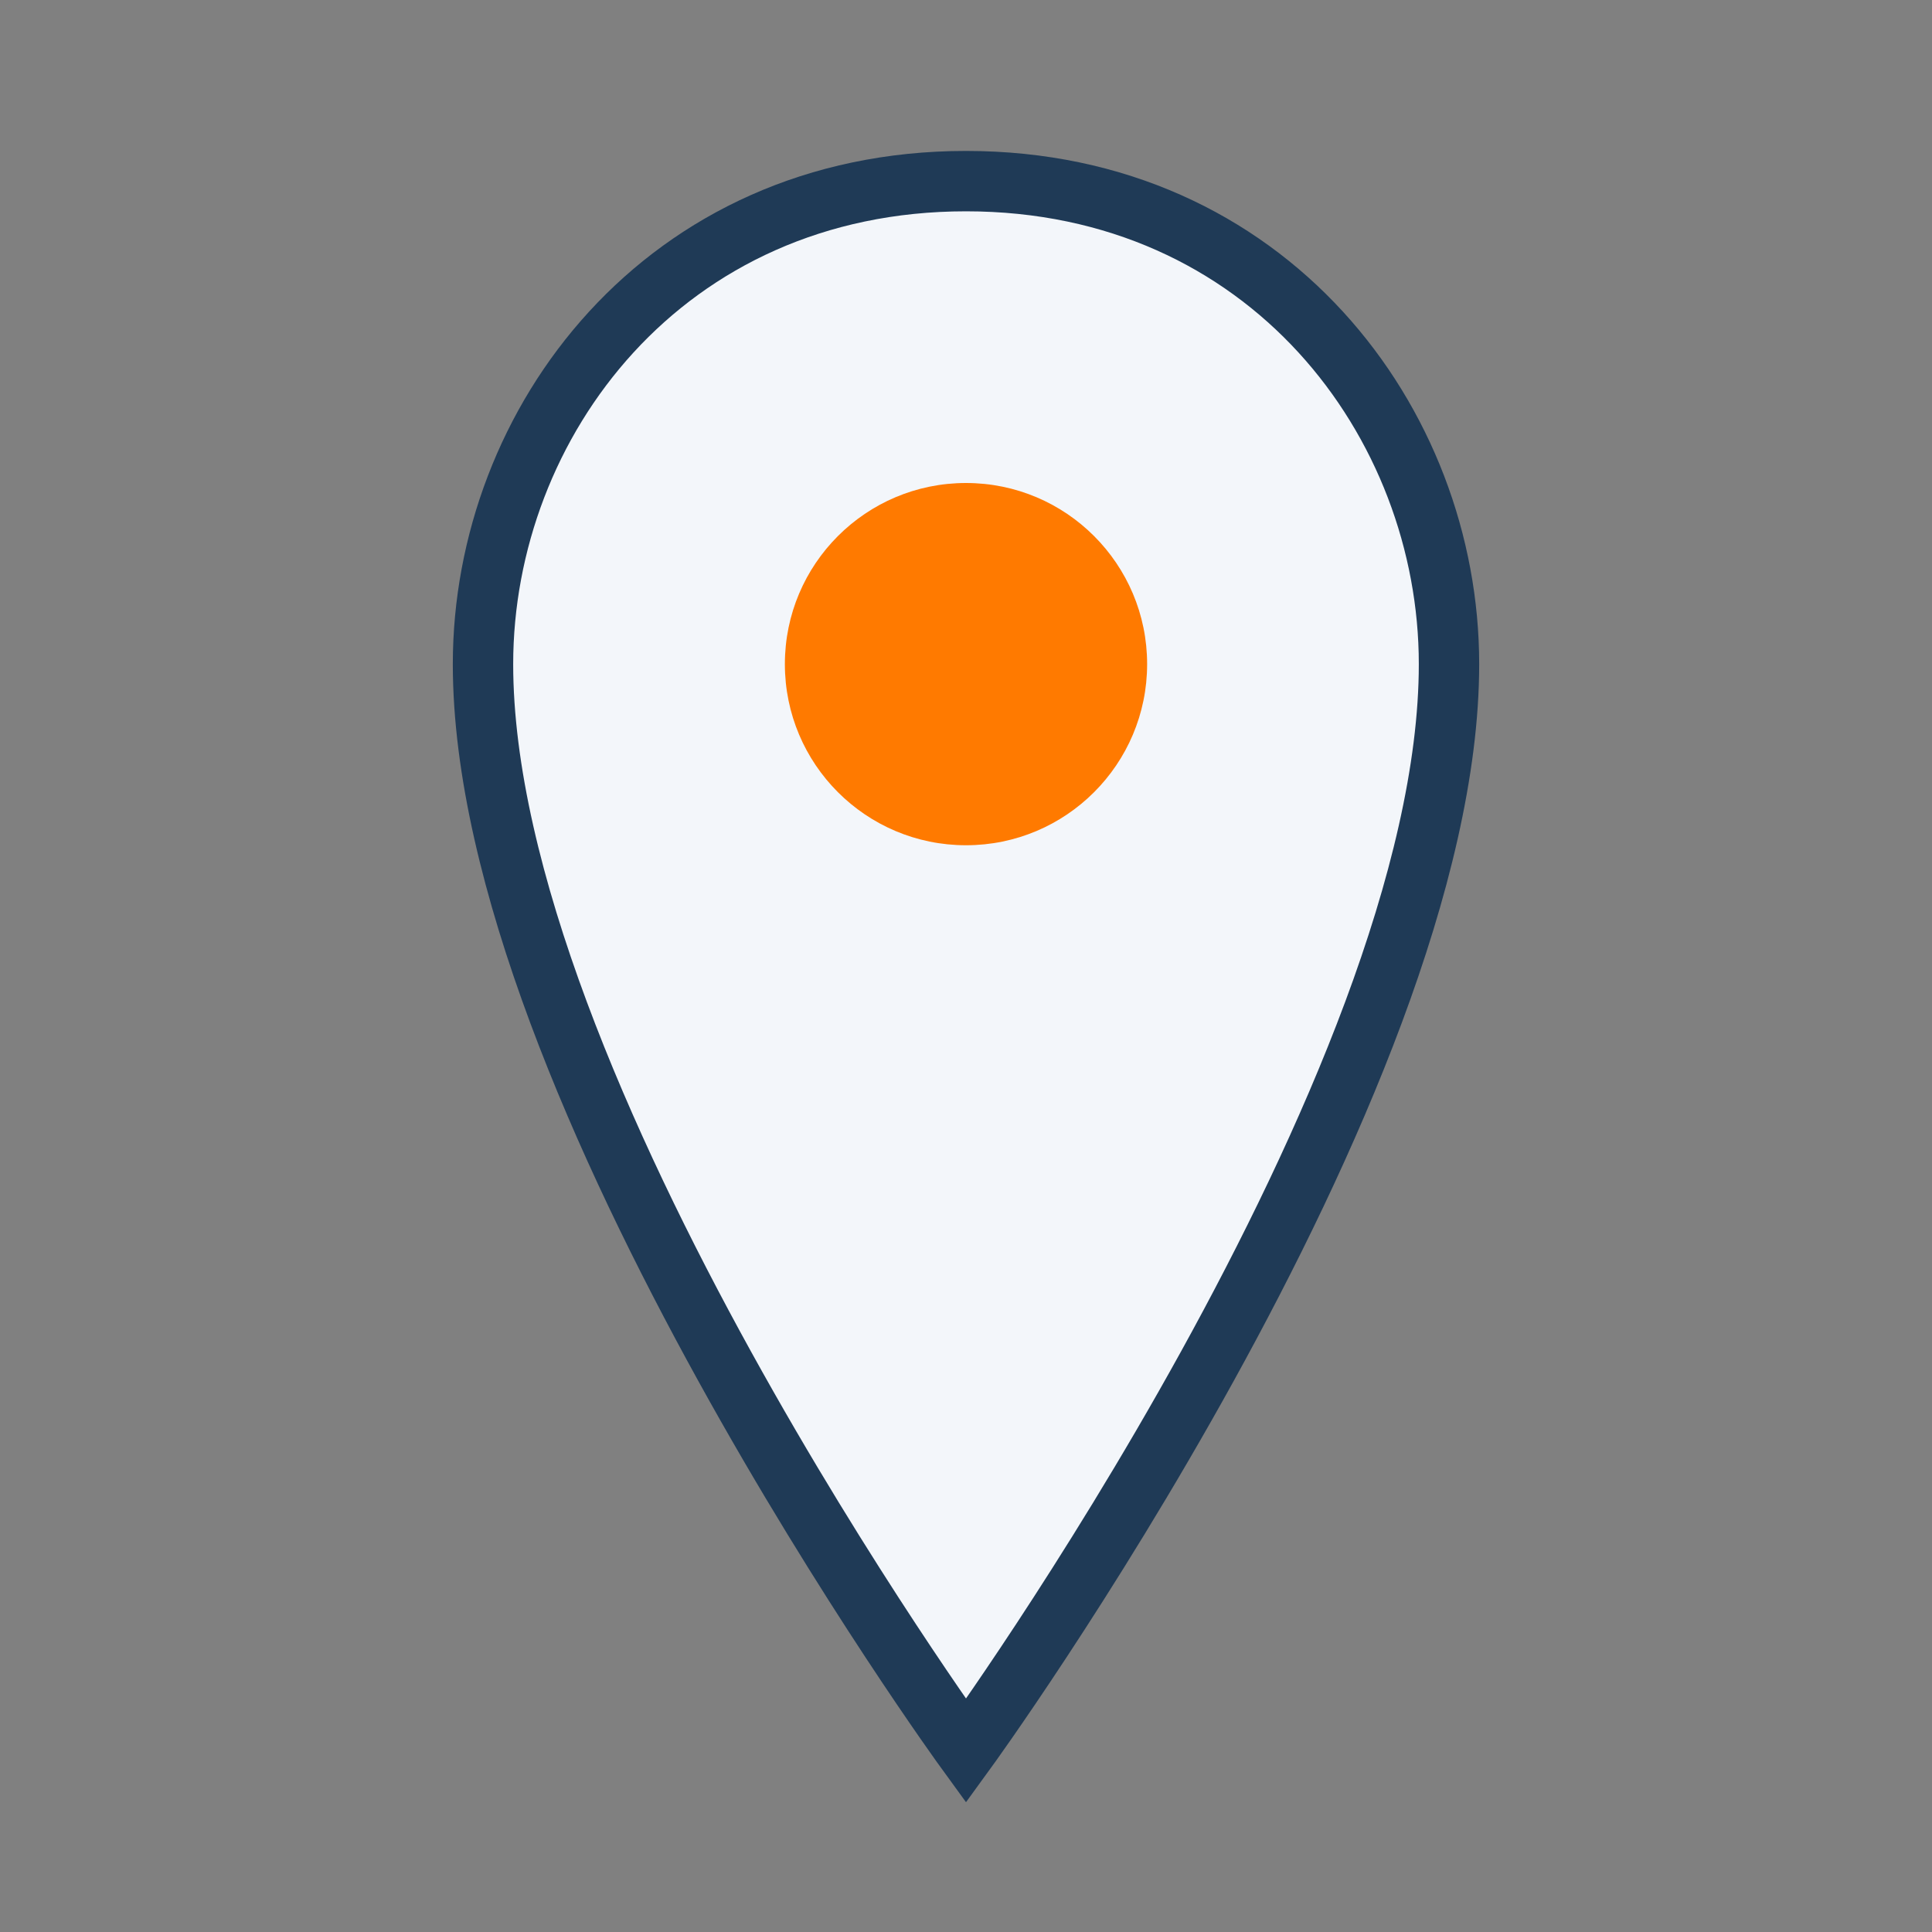
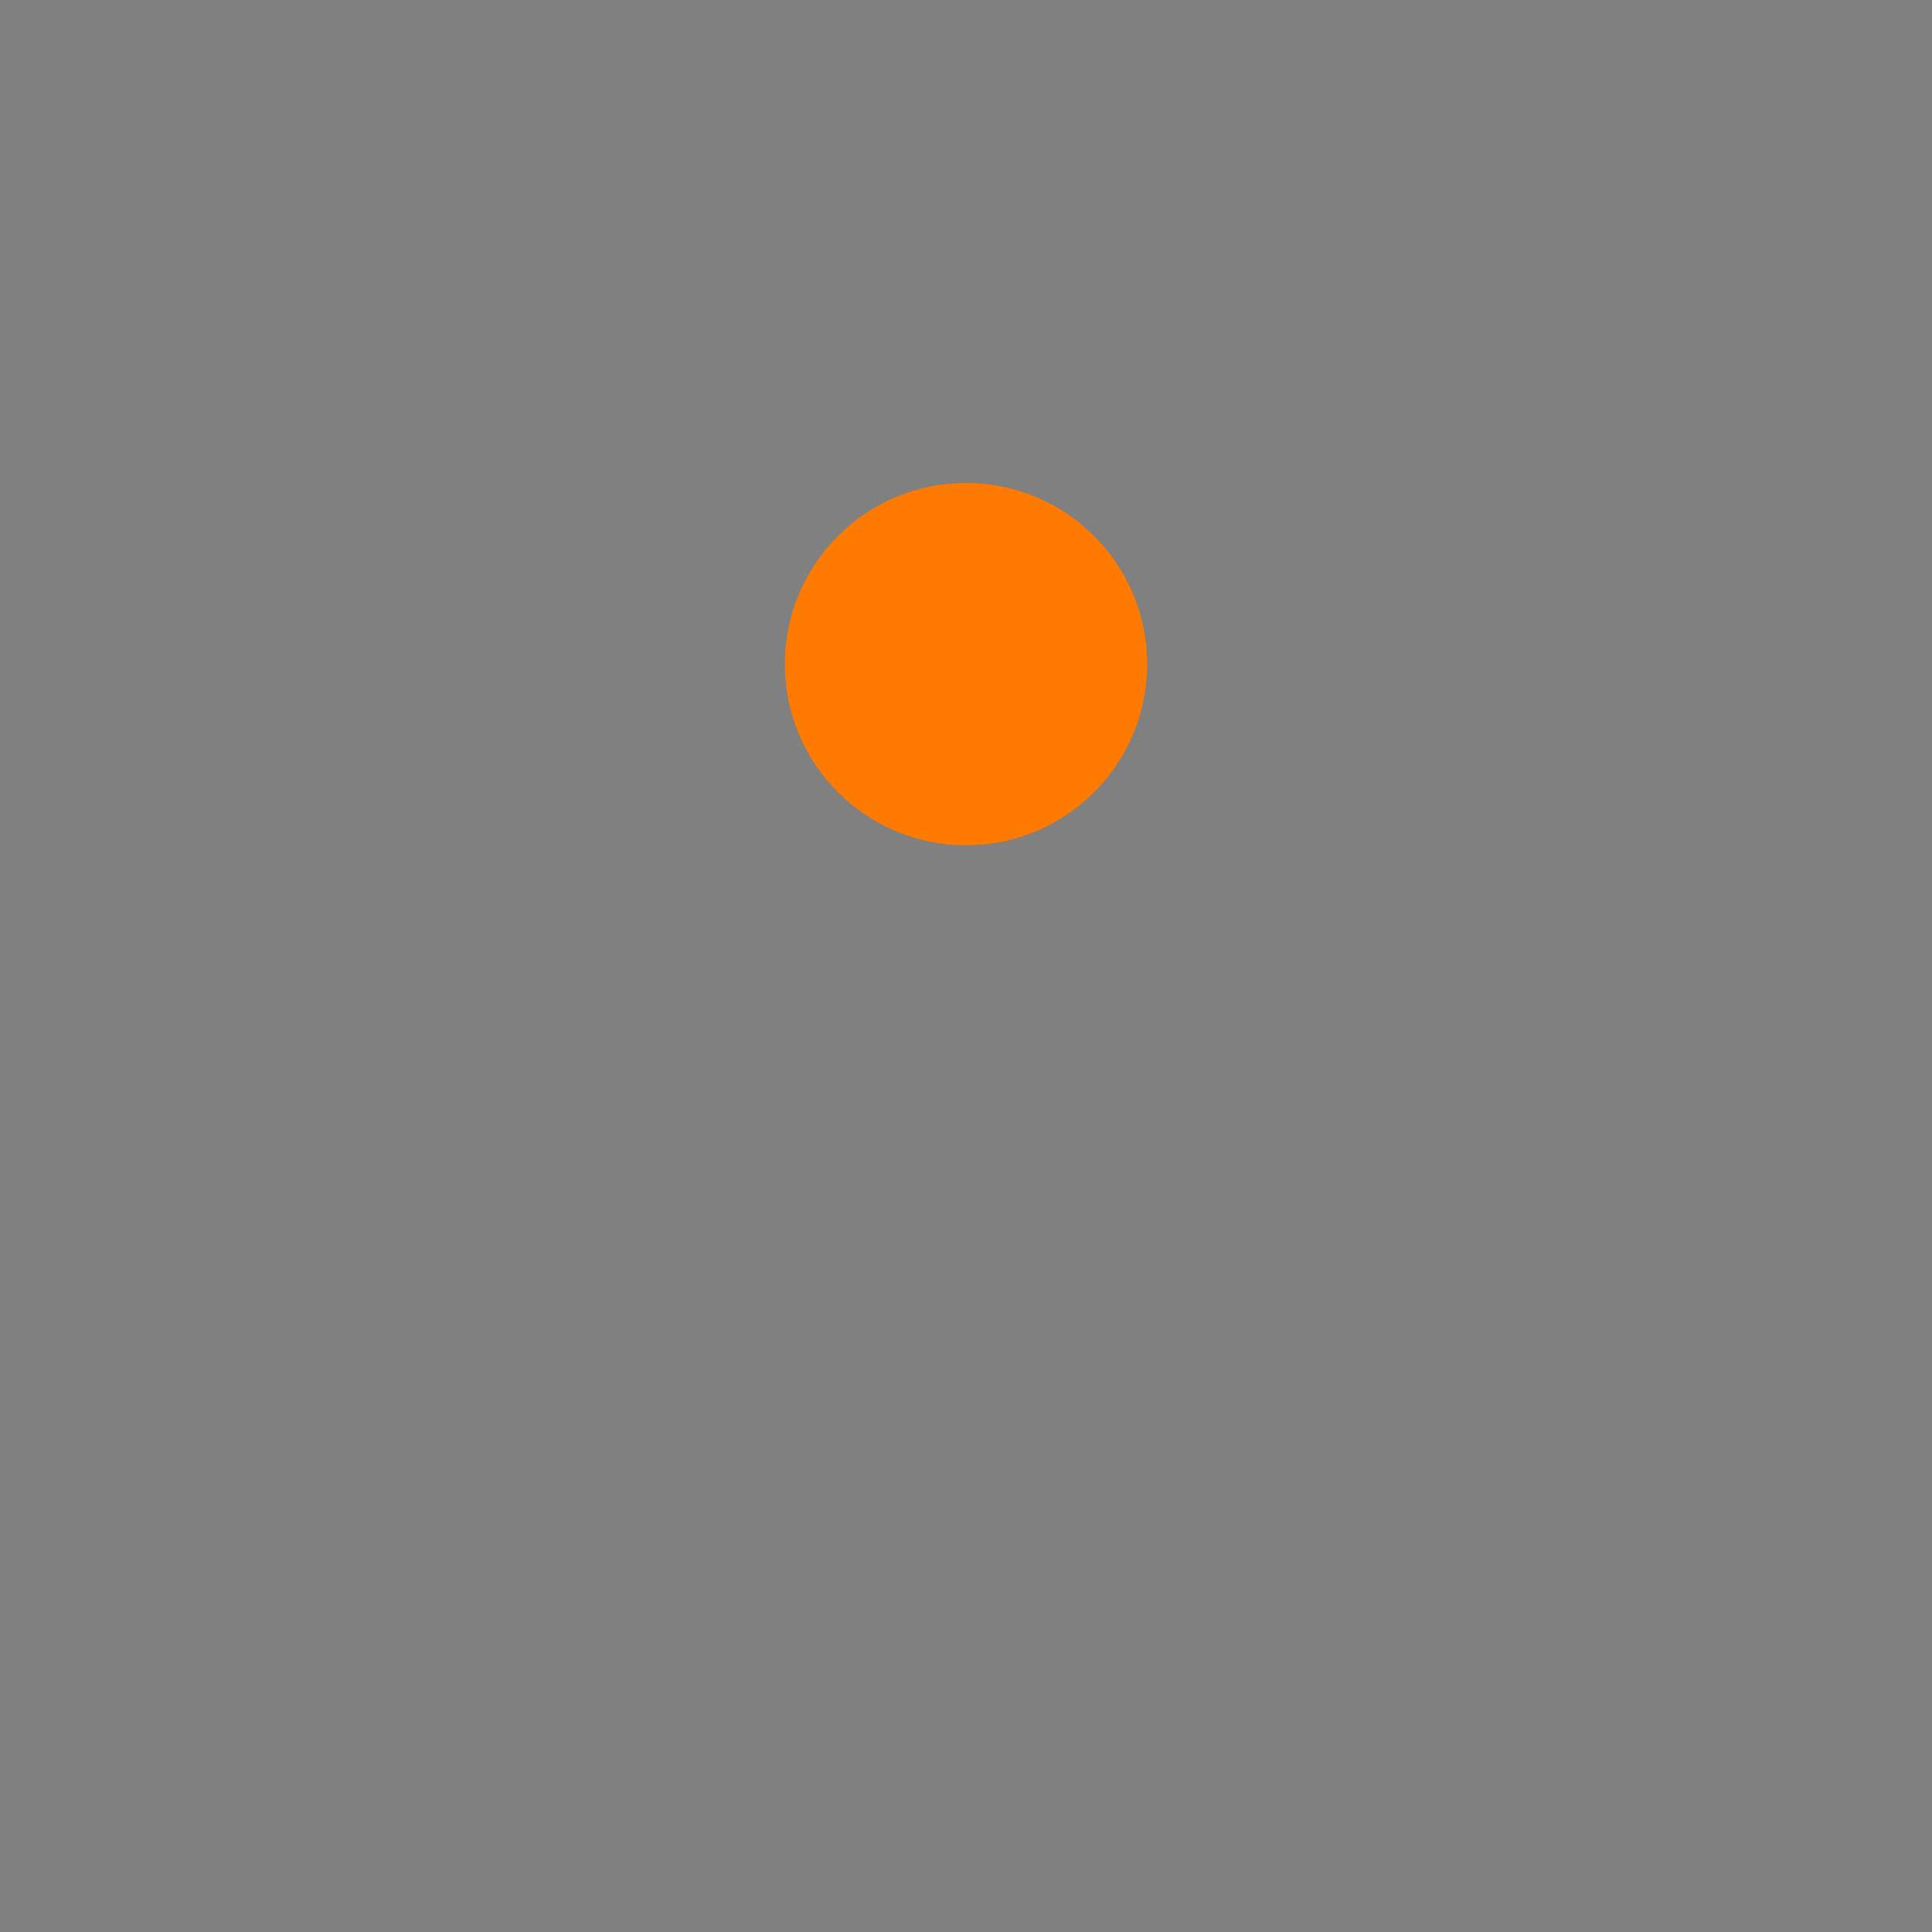
<svg xmlns="http://www.w3.org/2000/svg" width="32" height="32" viewBox="0 0 32 32">
  <rect x="0" y="0" width="32" height="32" fill="#808080" stroke="none" />
-   <path d="M16 3c-5 0-8 4-8 8 0 7 8 18 8 18s8-11 8-18c0-4-3-8-8-8z" fill="#F3F6FA" stroke="#1F3A56" />
  <circle cx="16" cy="11" r="3" fill="#FF7A00" />
</svg>